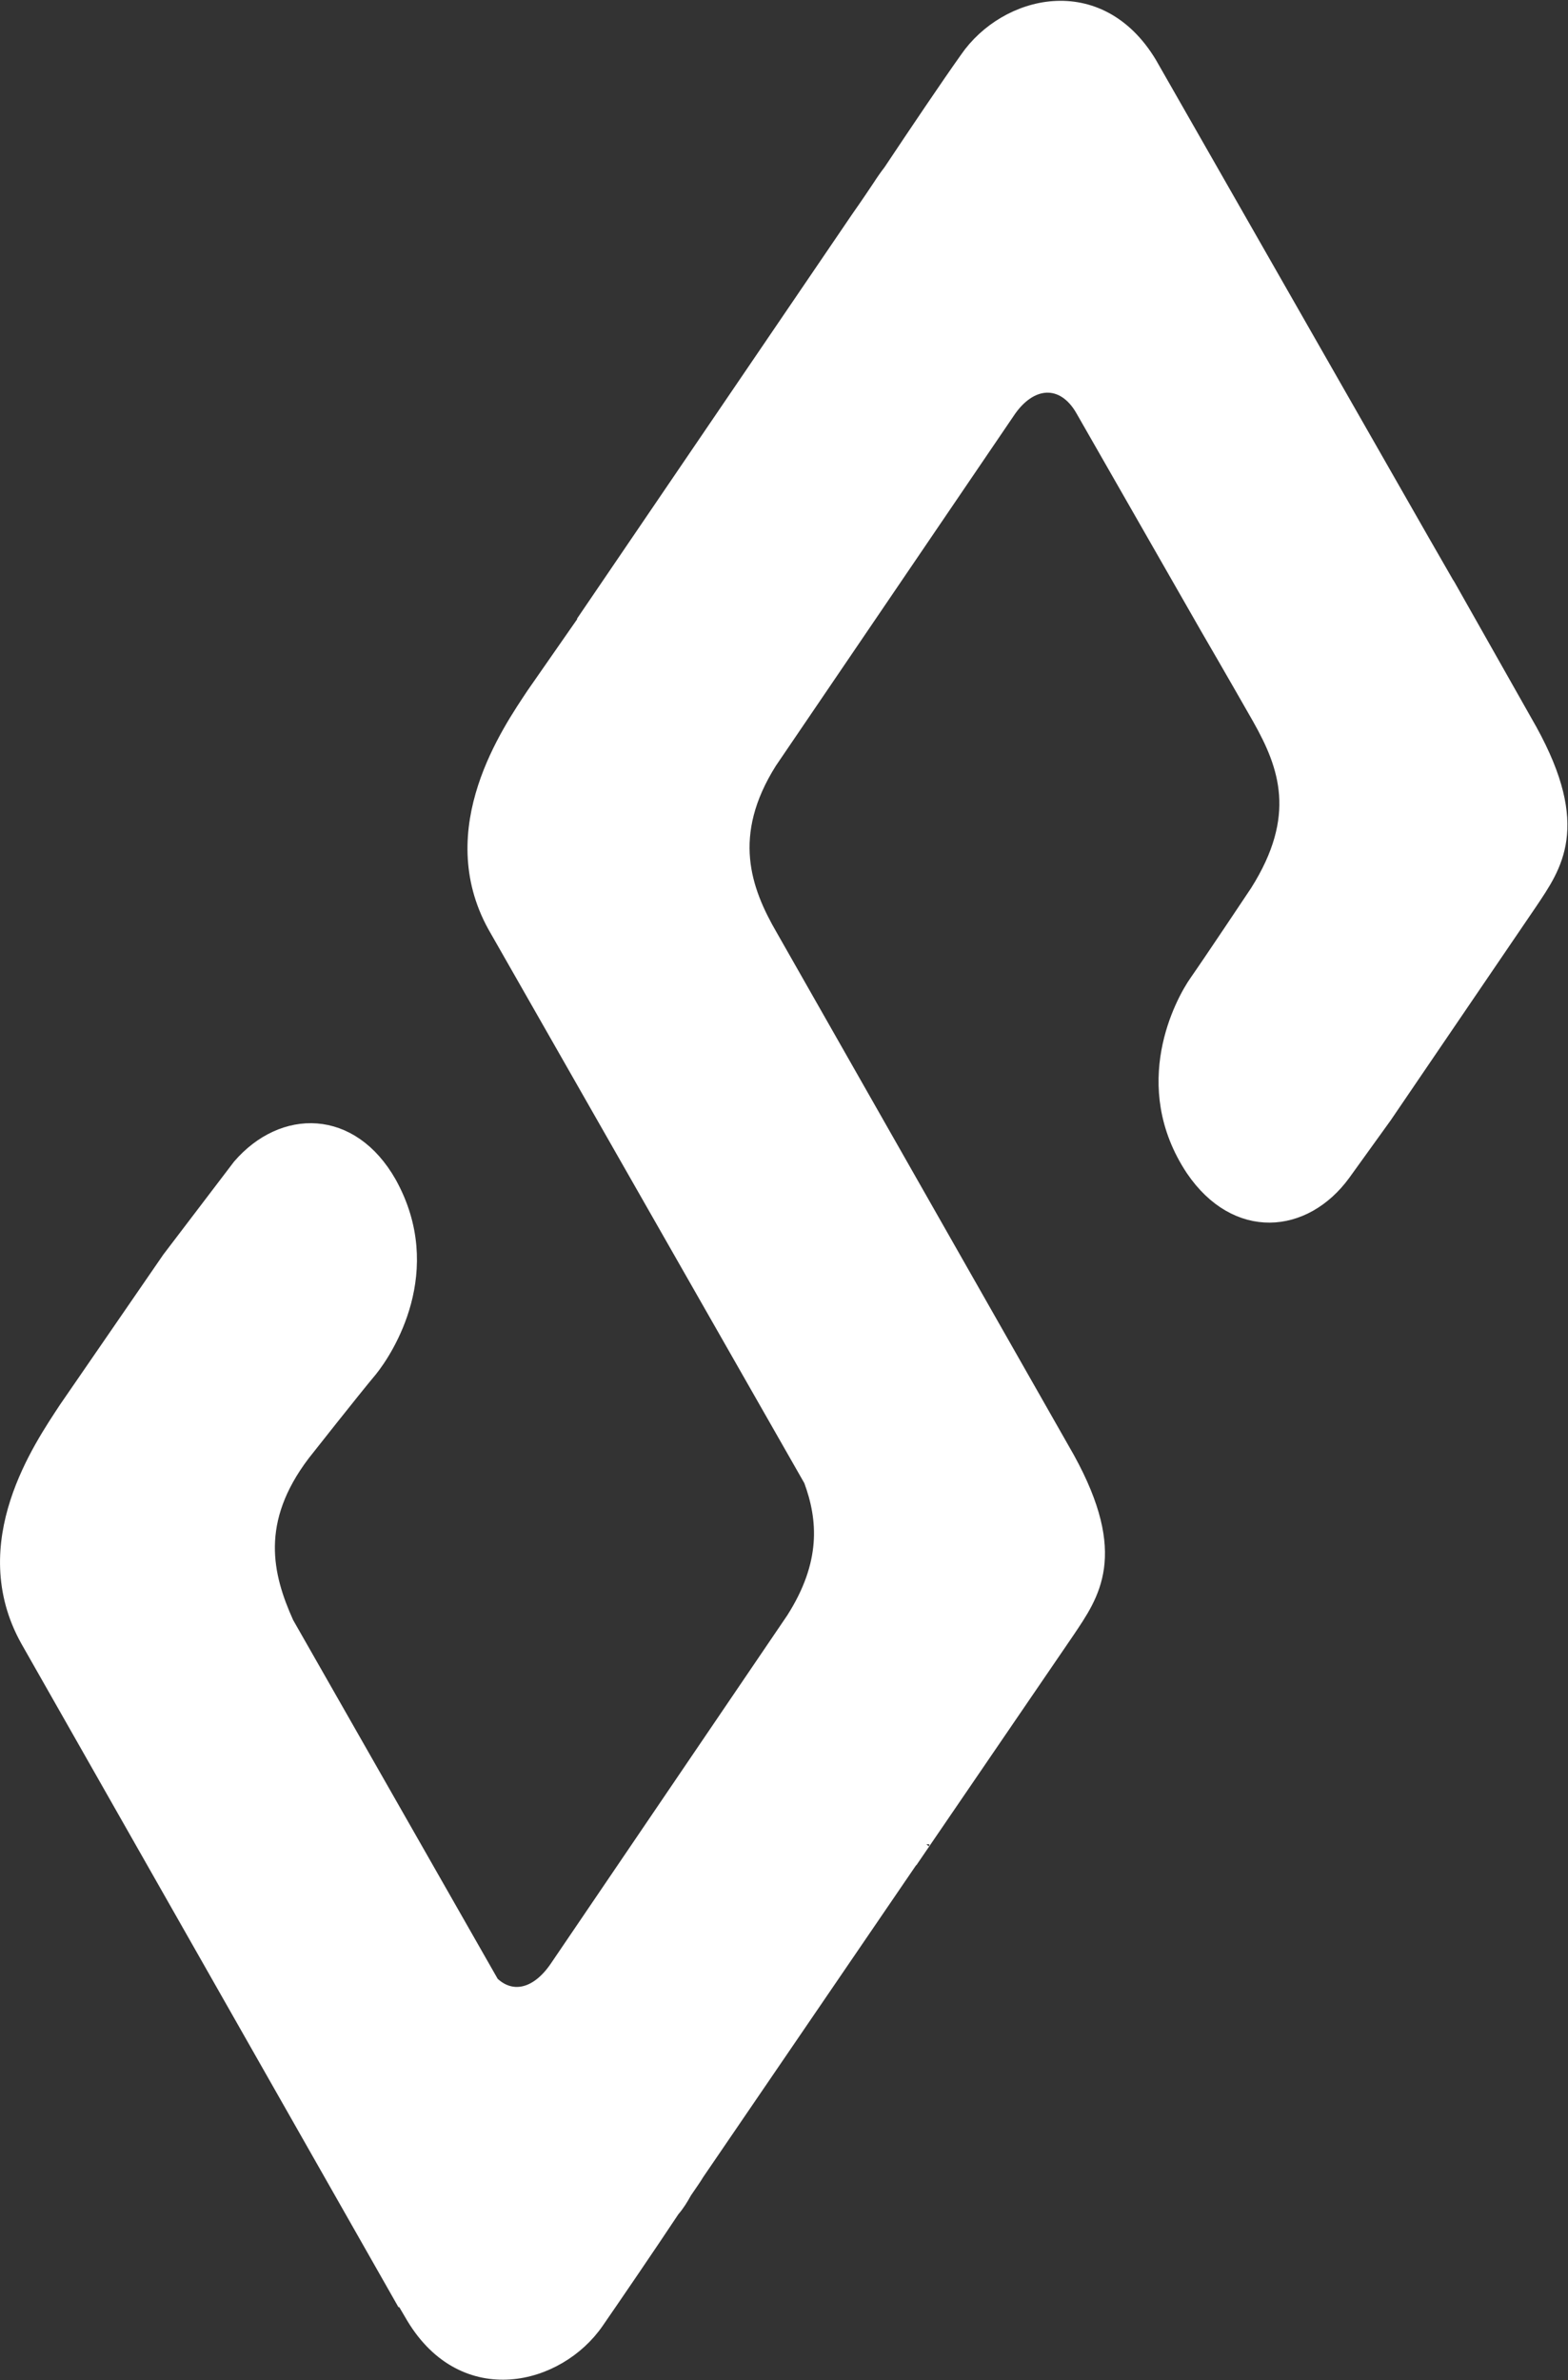
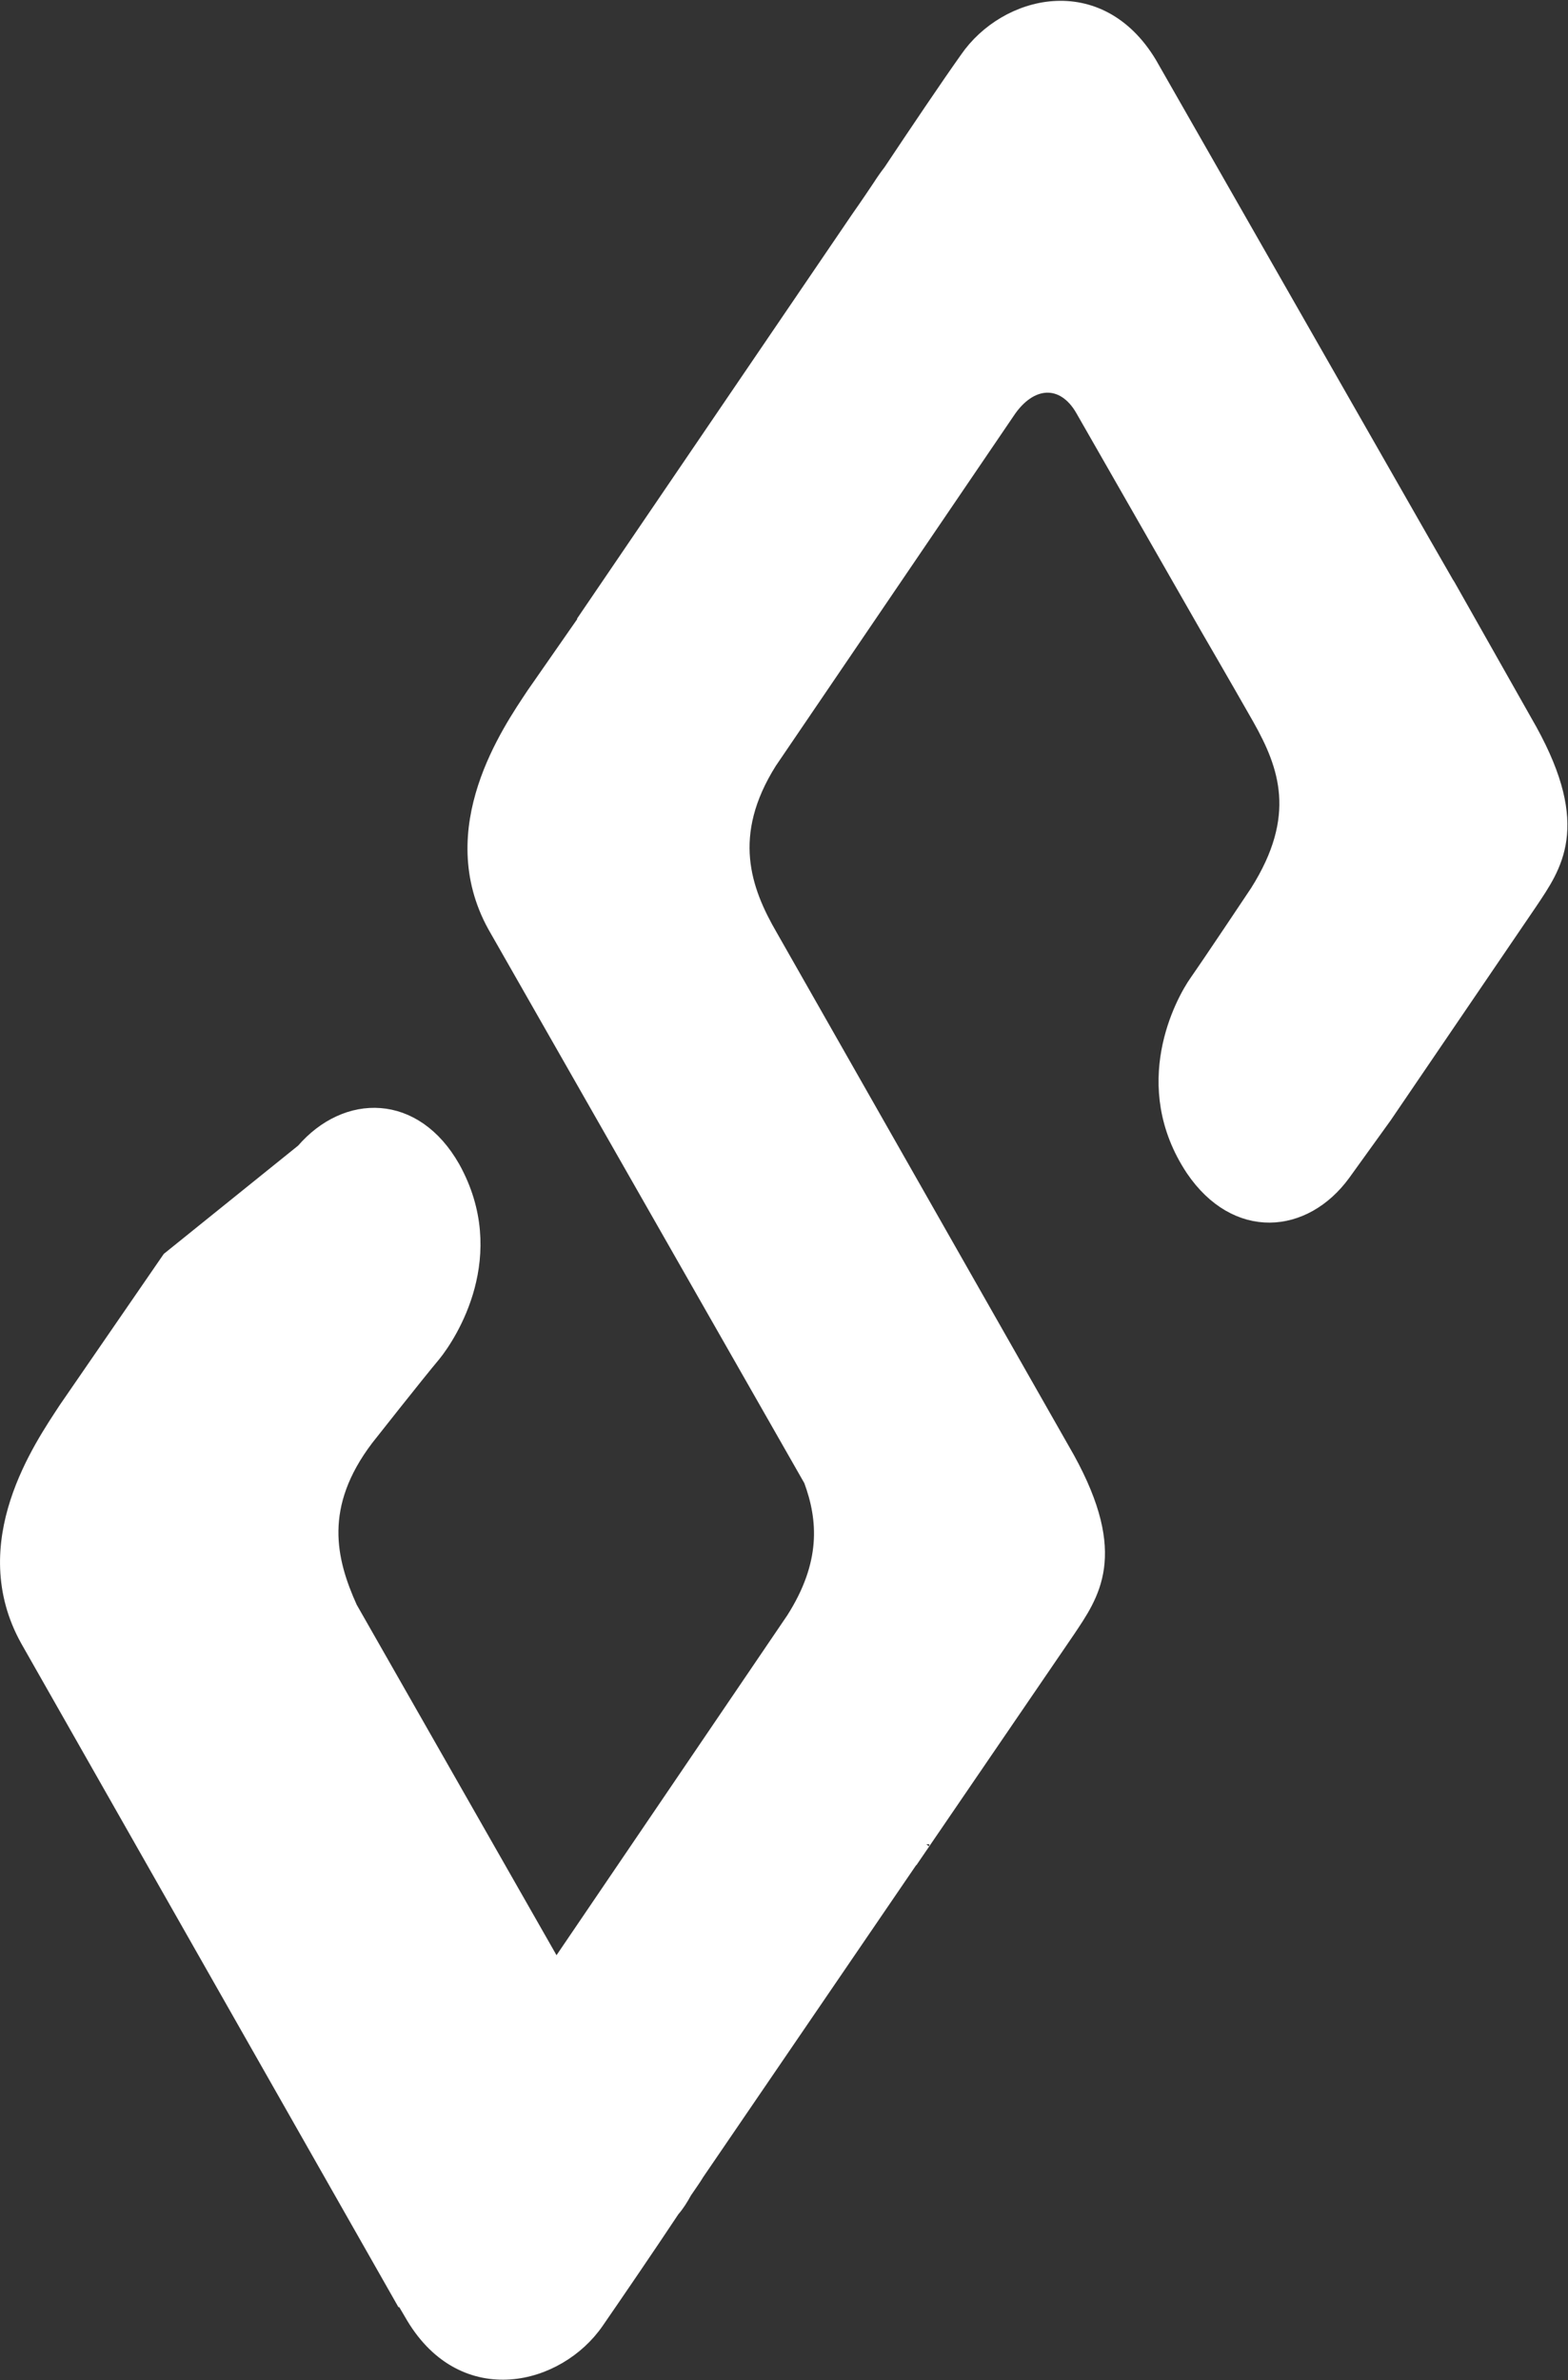
<svg xmlns="http://www.w3.org/2000/svg" version="1.2" viewBox="0 0 1419 2153" width="1419" height="2153">
  <rect x="0" y="0" width="1419" height="2153" fill="#333333" stroke="none" />
  <style>.a{fill:#fff;stroke:#fff;stroke-miterlimit:10;stroke-width:11.8}</style>
-   <path class="a" d="m152.6 1138.3l-93.5 135.8c-22.2 34-83.8 121.9-34.6 209.9l339.5 597.1h0.7l9 15.3c46.4 76.9 131.6 55.4 166.9 4.1 16.7-24.2 46.5-67.8 68.6-101.1 4.2-4.8 7.7-10.4 11.1-16.6 4.2-6.3 8.3-11.8 11.1-16.6l204.4-299.3q-0.7 0.7-0.7 1.4l131.6-192.6c22.2-33.2 48.5-68.6 0-156.6l-268.8-472.4c-24.2-41.6-42.2-91.4-0.7-157.2l214.8-315.9c20.8-31.9 50.6-31.9 67.2-2.8l113 197.4c0 0 24.2 41.6 47.1 81.8 24.2 42.9 40.8 88.6-2.1 156.5 0 0-41.6 62.4-54.7 81.1-13.2 18.7-54.1 94.2-3.5 170.4 39.5 58.2 101.8 52.6 137.2 4.1l37.4-51.9 131.6-193.3c22.2-33.2 48.5-68.6 0-156.5l-74.1-131c-1.4-2-2.1-3.4-2.1-3.4l-21.5-37.4-246.6-431.6c-46.4-76.9-131-55.4-166.3-4.2-17.3 24.3-47.1 68.6-69.3 101.9q-4.8 6.2-9.7 13.8c-11.1 16.7-19.4 28.4-19.4 28.4l-248 364.4v0.7l-45.8 65.8c-22.1 33.3-83.8 121.9-35.3 209.9l286.2 501.5c13.1 35.4 15.9 75.5-16 125.4l-214.1 315.2c-18 26.3-40.9 29.8-57.5 13.9l-185.7-325.6c-19.4-43-31.1-92.1 14.6-152.4 0 0 46.4-58.9 61-76.2 14.5-18 61.6-90.1 17.3-169.7-34.7-61-97-61-136.5-15.3z" />
+   <path class="a" d="m152.6 1138.3l-93.5 135.8c-22.2 34-83.8 121.9-34.6 209.9l339.5 597.1h0.7l9 15.3c46.4 76.9 131.6 55.4 166.9 4.1 16.7-24.2 46.5-67.8 68.6-101.1 4.2-4.8 7.7-10.4 11.1-16.6 4.2-6.3 8.3-11.8 11.1-16.6l204.4-299.3q-0.7 0.7-0.7 1.4l131.6-192.6c22.2-33.2 48.5-68.6 0-156.6l-268.8-472.4c-24.2-41.6-42.2-91.4-0.7-157.2l214.8-315.9c20.8-31.9 50.6-31.9 67.2-2.8l113 197.4c0 0 24.2 41.6 47.1 81.8 24.2 42.9 40.8 88.6-2.1 156.5 0 0-41.6 62.4-54.7 81.1-13.2 18.7-54.1 94.2-3.5 170.4 39.5 58.2 101.8 52.6 137.2 4.1l37.4-51.9 131.6-193.3c22.2-33.2 48.5-68.6 0-156.5l-74.1-131c-1.4-2-2.1-3.4-2.1-3.4l-21.5-37.4-246.6-431.6c-46.4-76.9-131-55.4-166.3-4.2-17.3 24.3-47.1 68.6-69.3 101.9q-4.8 6.2-9.7 13.8c-11.1 16.7-19.4 28.4-19.4 28.4l-248 364.4v0.7l-45.8 65.8c-22.1 33.3-83.8 121.9-35.3 209.9l286.2 501.5c13.1 35.4 15.9 75.5-16 125.4l-214.1 315.2l-185.7-325.6c-19.4-43-31.1-92.1 14.6-152.4 0 0 46.4-58.9 61-76.2 14.5-18 61.6-90.1 17.3-169.7-34.7-61-97-61-136.5-15.3z" />
</svg>